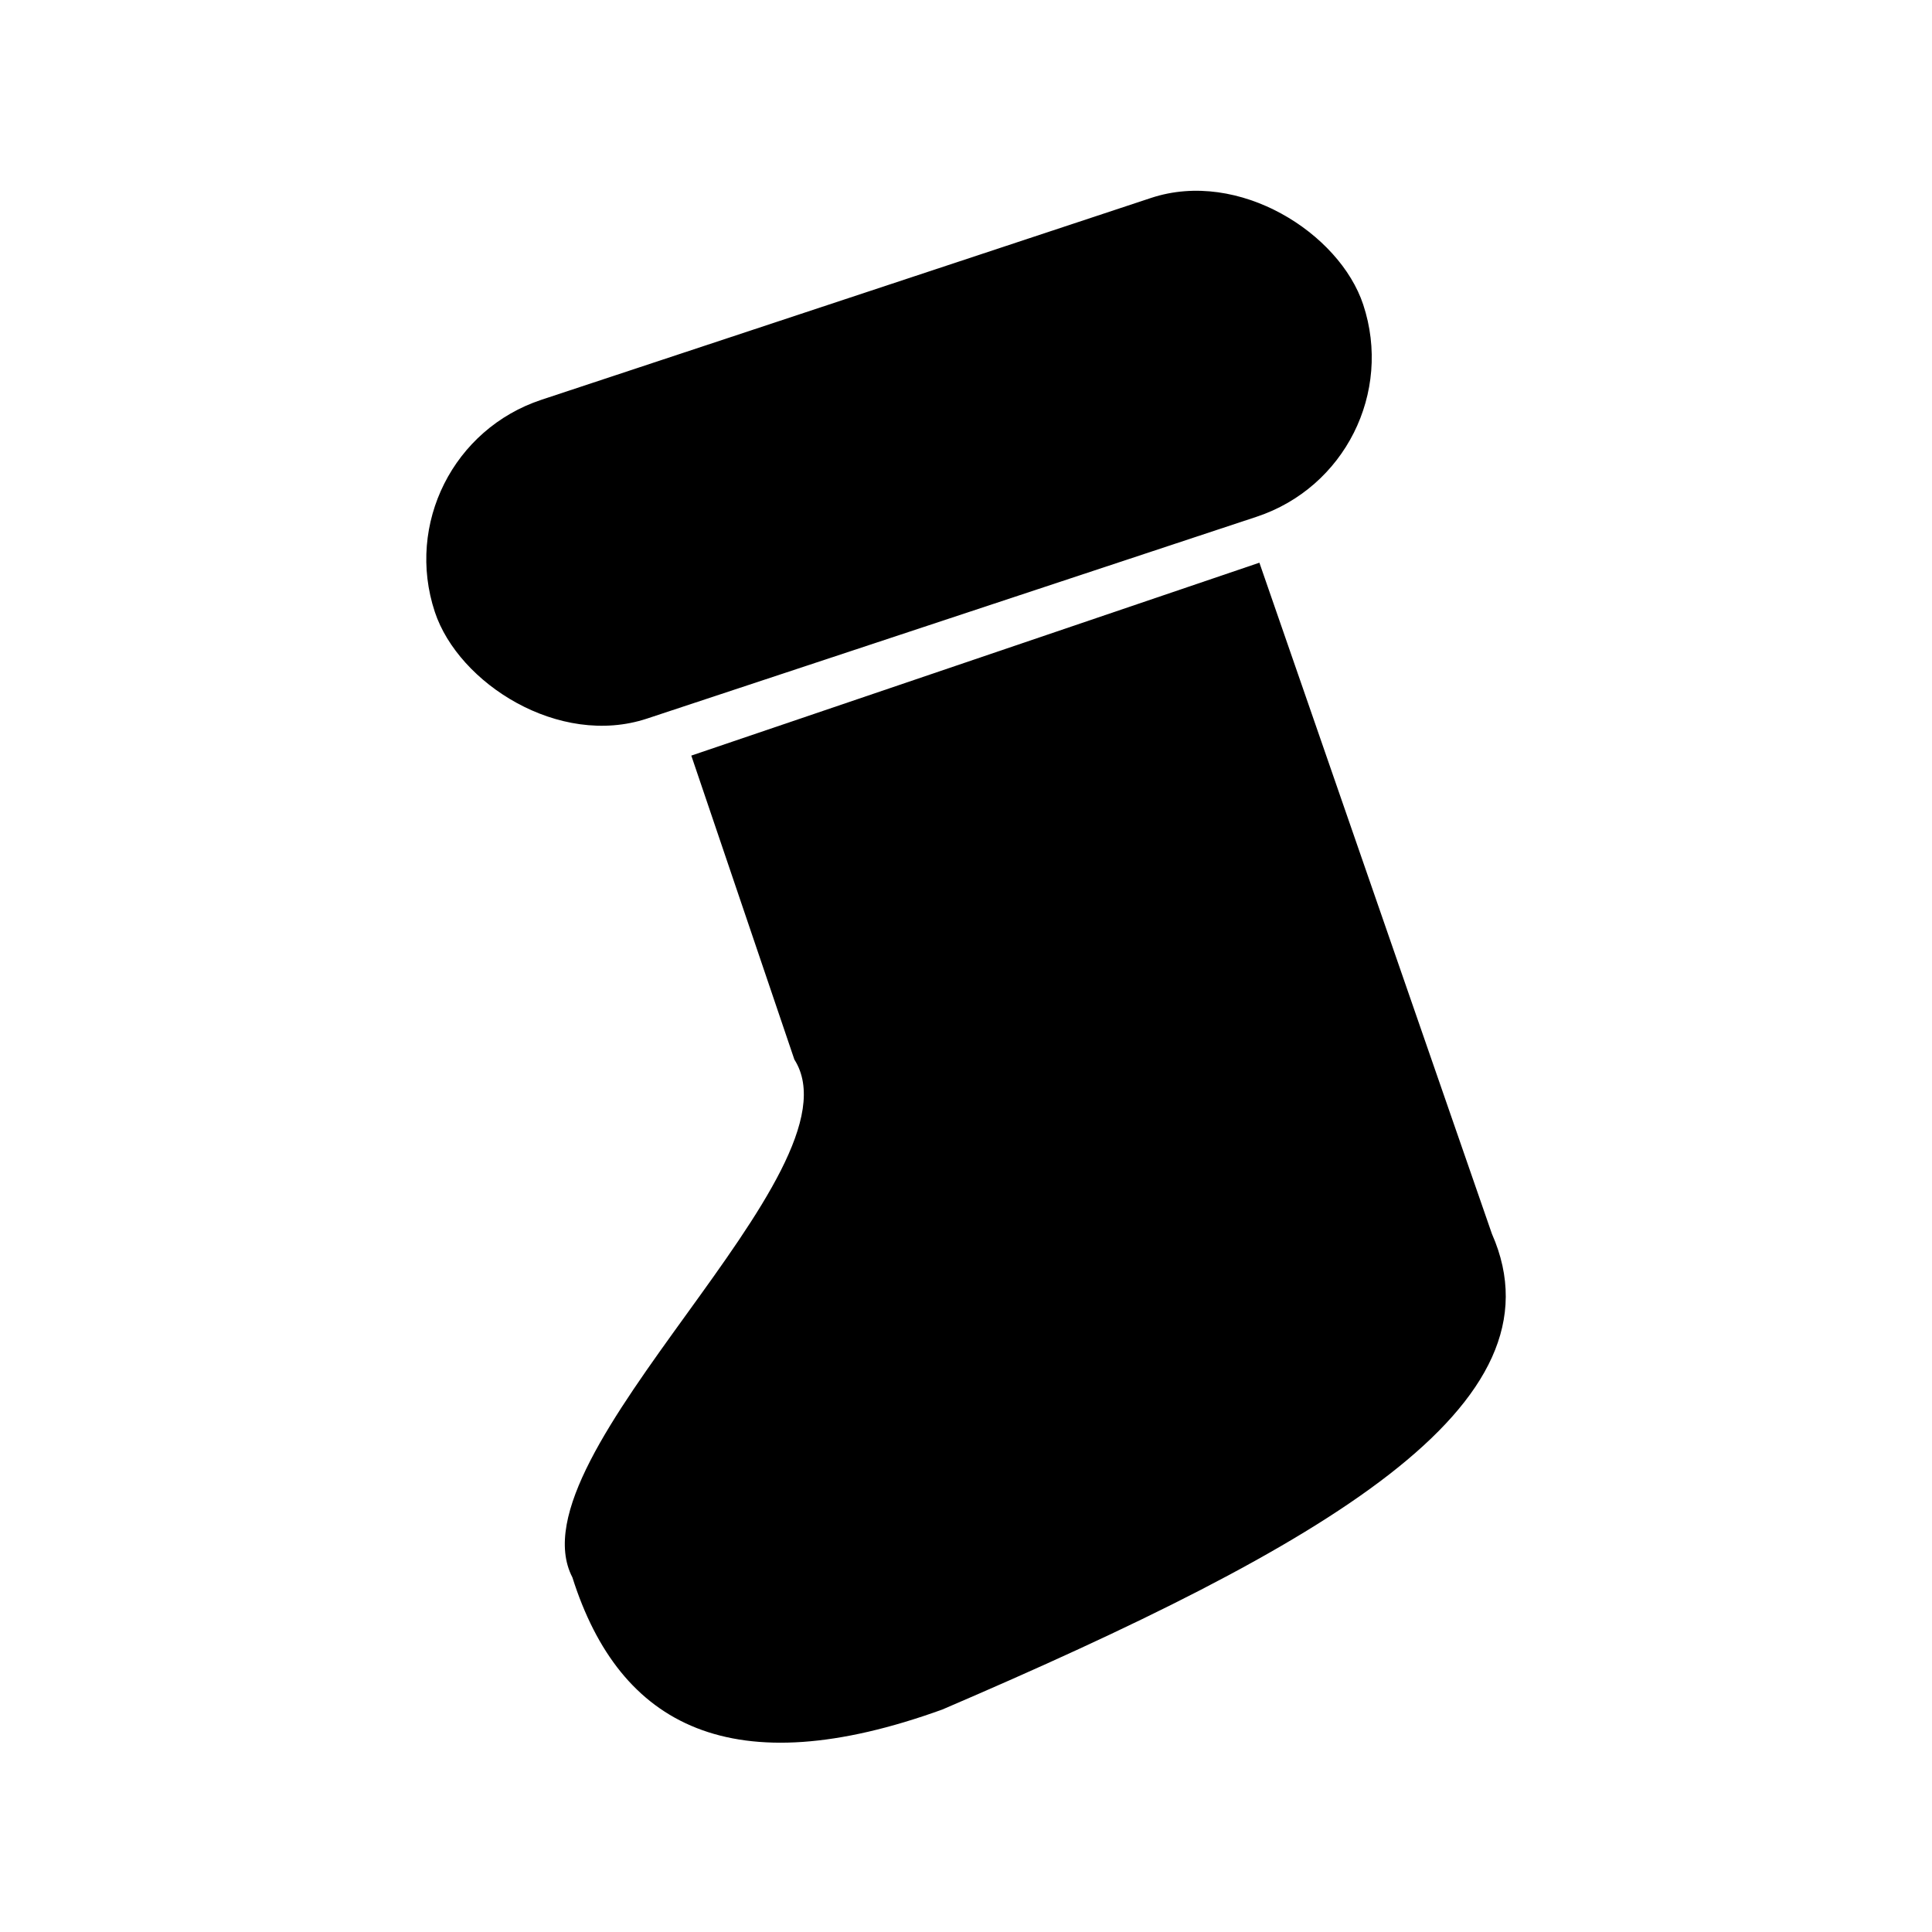
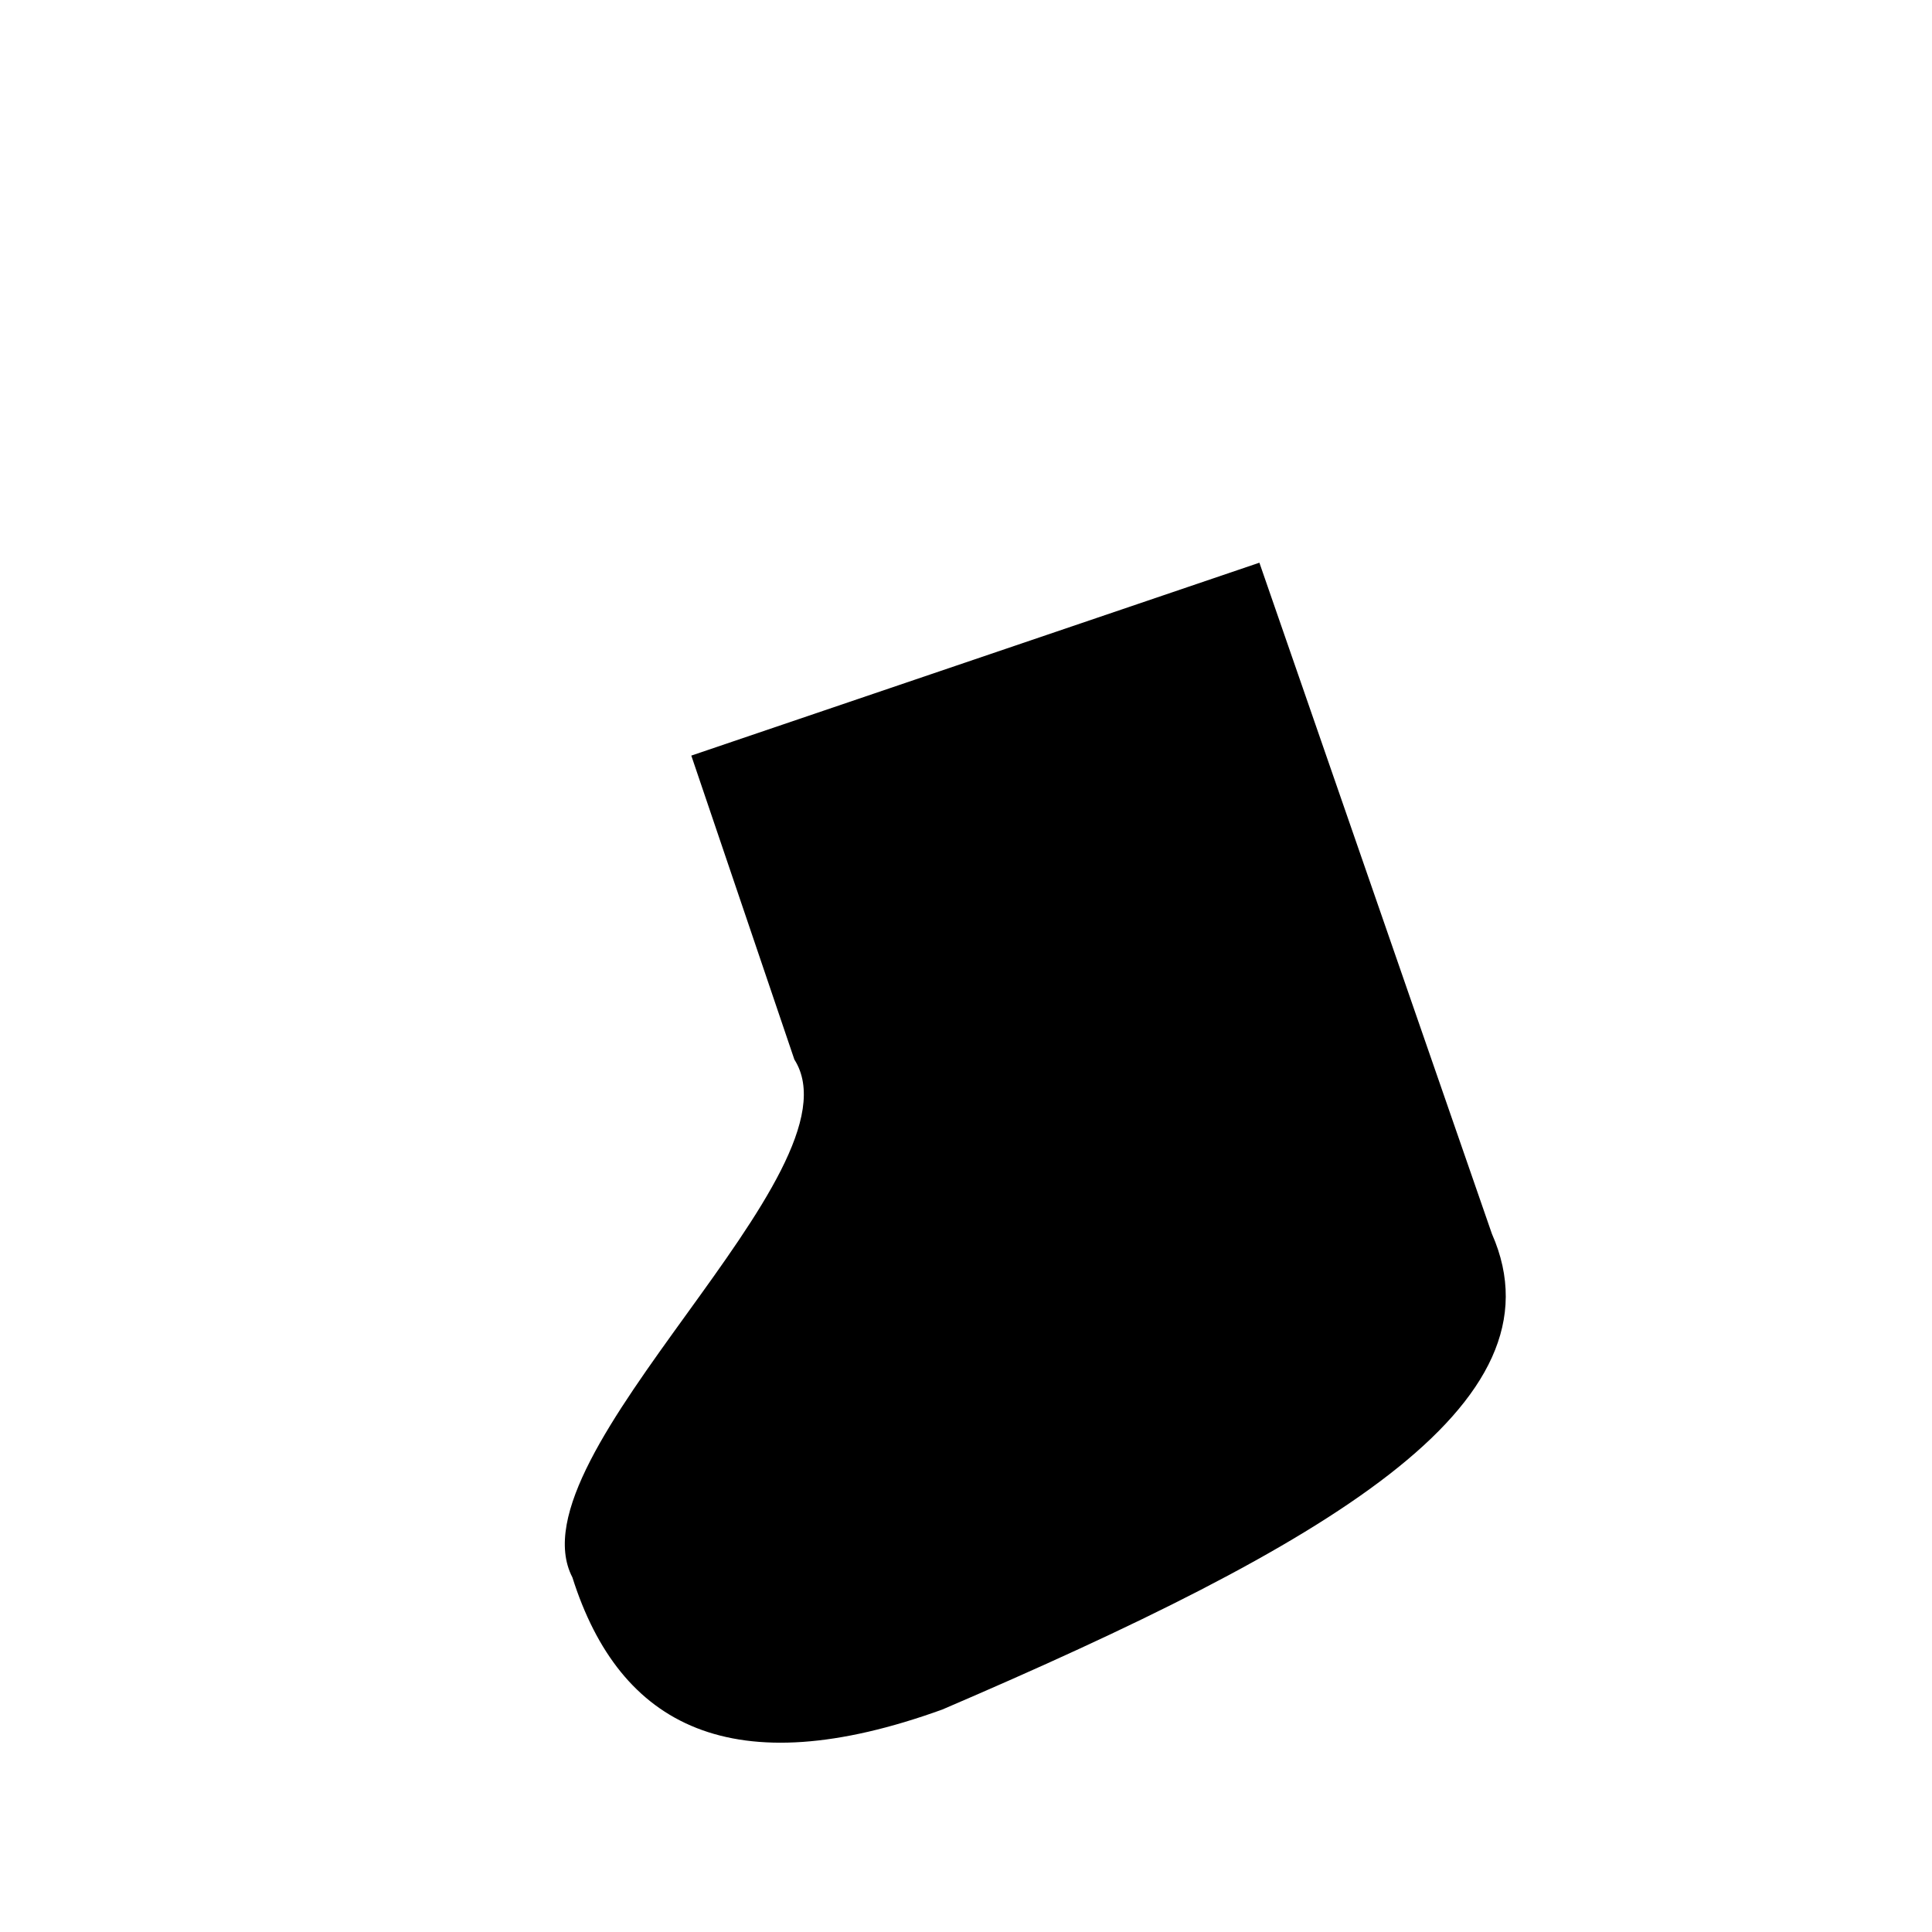
<svg xmlns="http://www.w3.org/2000/svg" fill="#000000" width="800px" height="800px" version="1.1" viewBox="144 144 512 512">
  <g fill-rule="evenodd">
-     <path d="m287.5 249.94 161.53-53.48c23.332-7.727 49.973 9.344 56.234 28.258 7.727 23.332-4.926 48.508-28.262 56.234l-161.53 53.48c-23.332 7.727-49.973-9.344-56.234-28.258-7.727-23.332 4.926-48.508 28.262-56.234z" />
    <path d="m354.51 424.77-27.309-80.527 150.55-51.121 61.625 177.87c20.051 45.465-44.02 82.445-145.65 126.05-55.504 20.082-85.48 4.656-98.035-35.012-16.805-32.445 77.73-107.61 58.82-137.25z" />
  </g>
</svg>